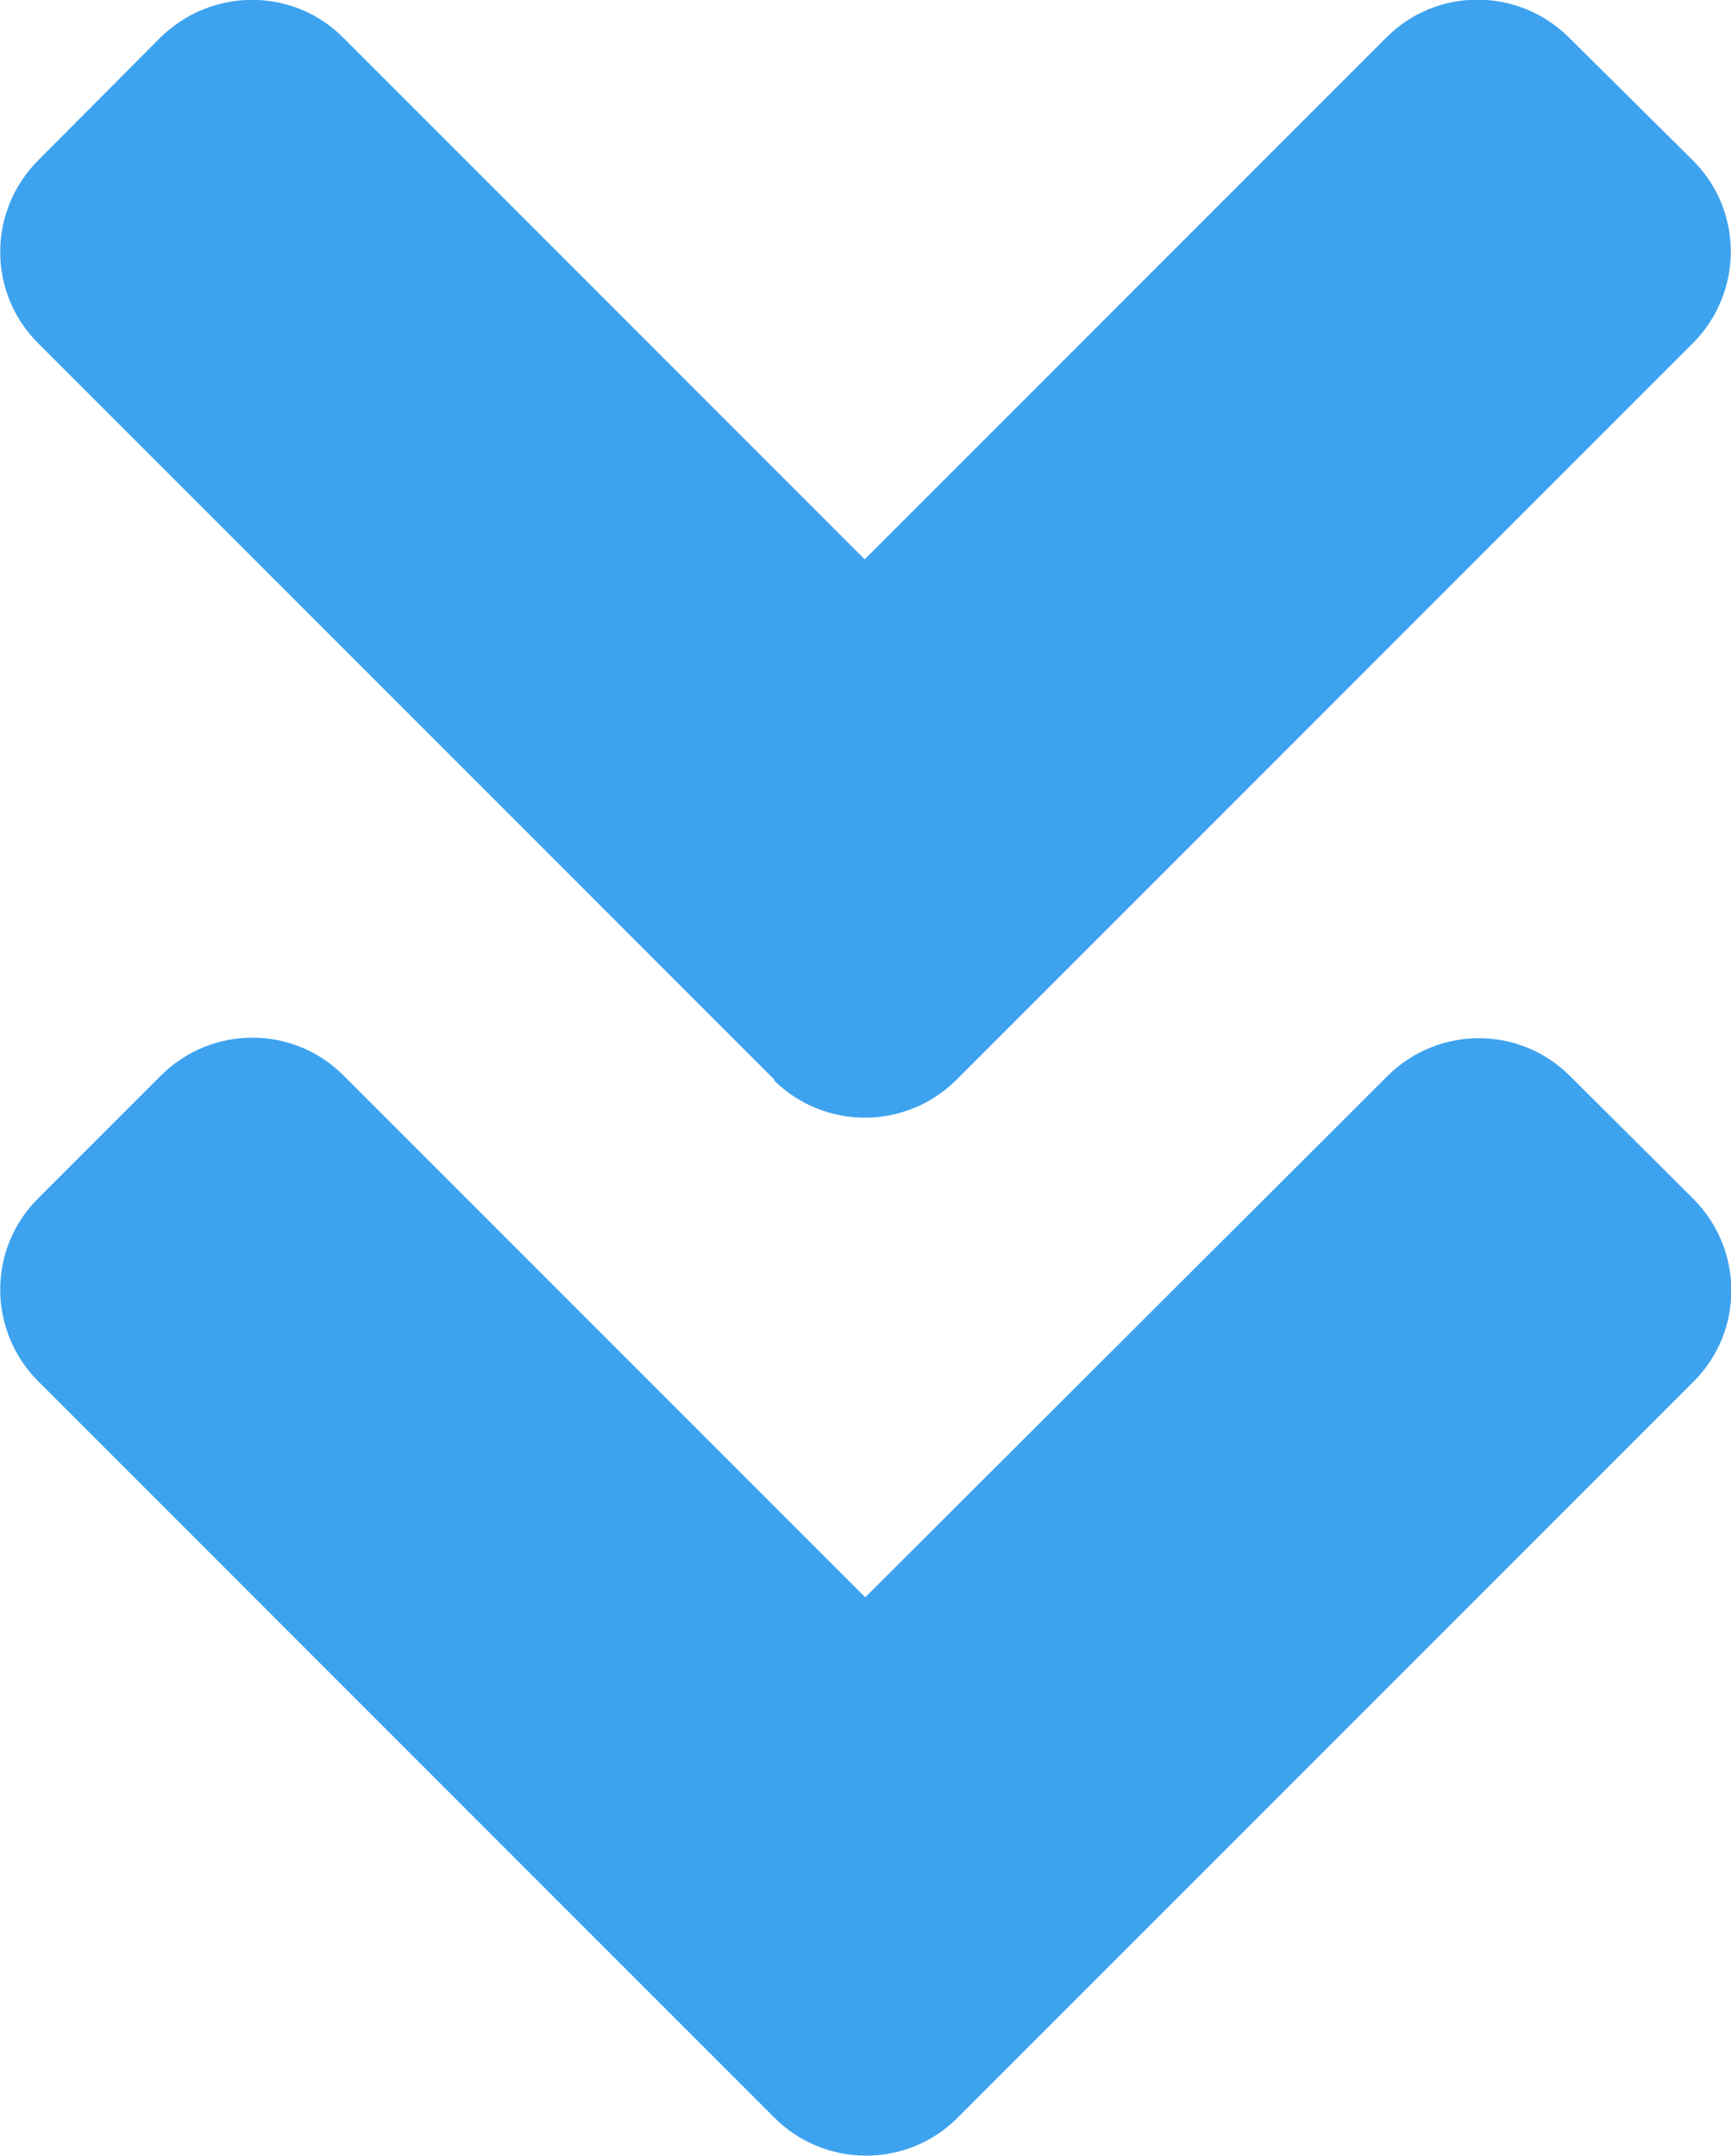
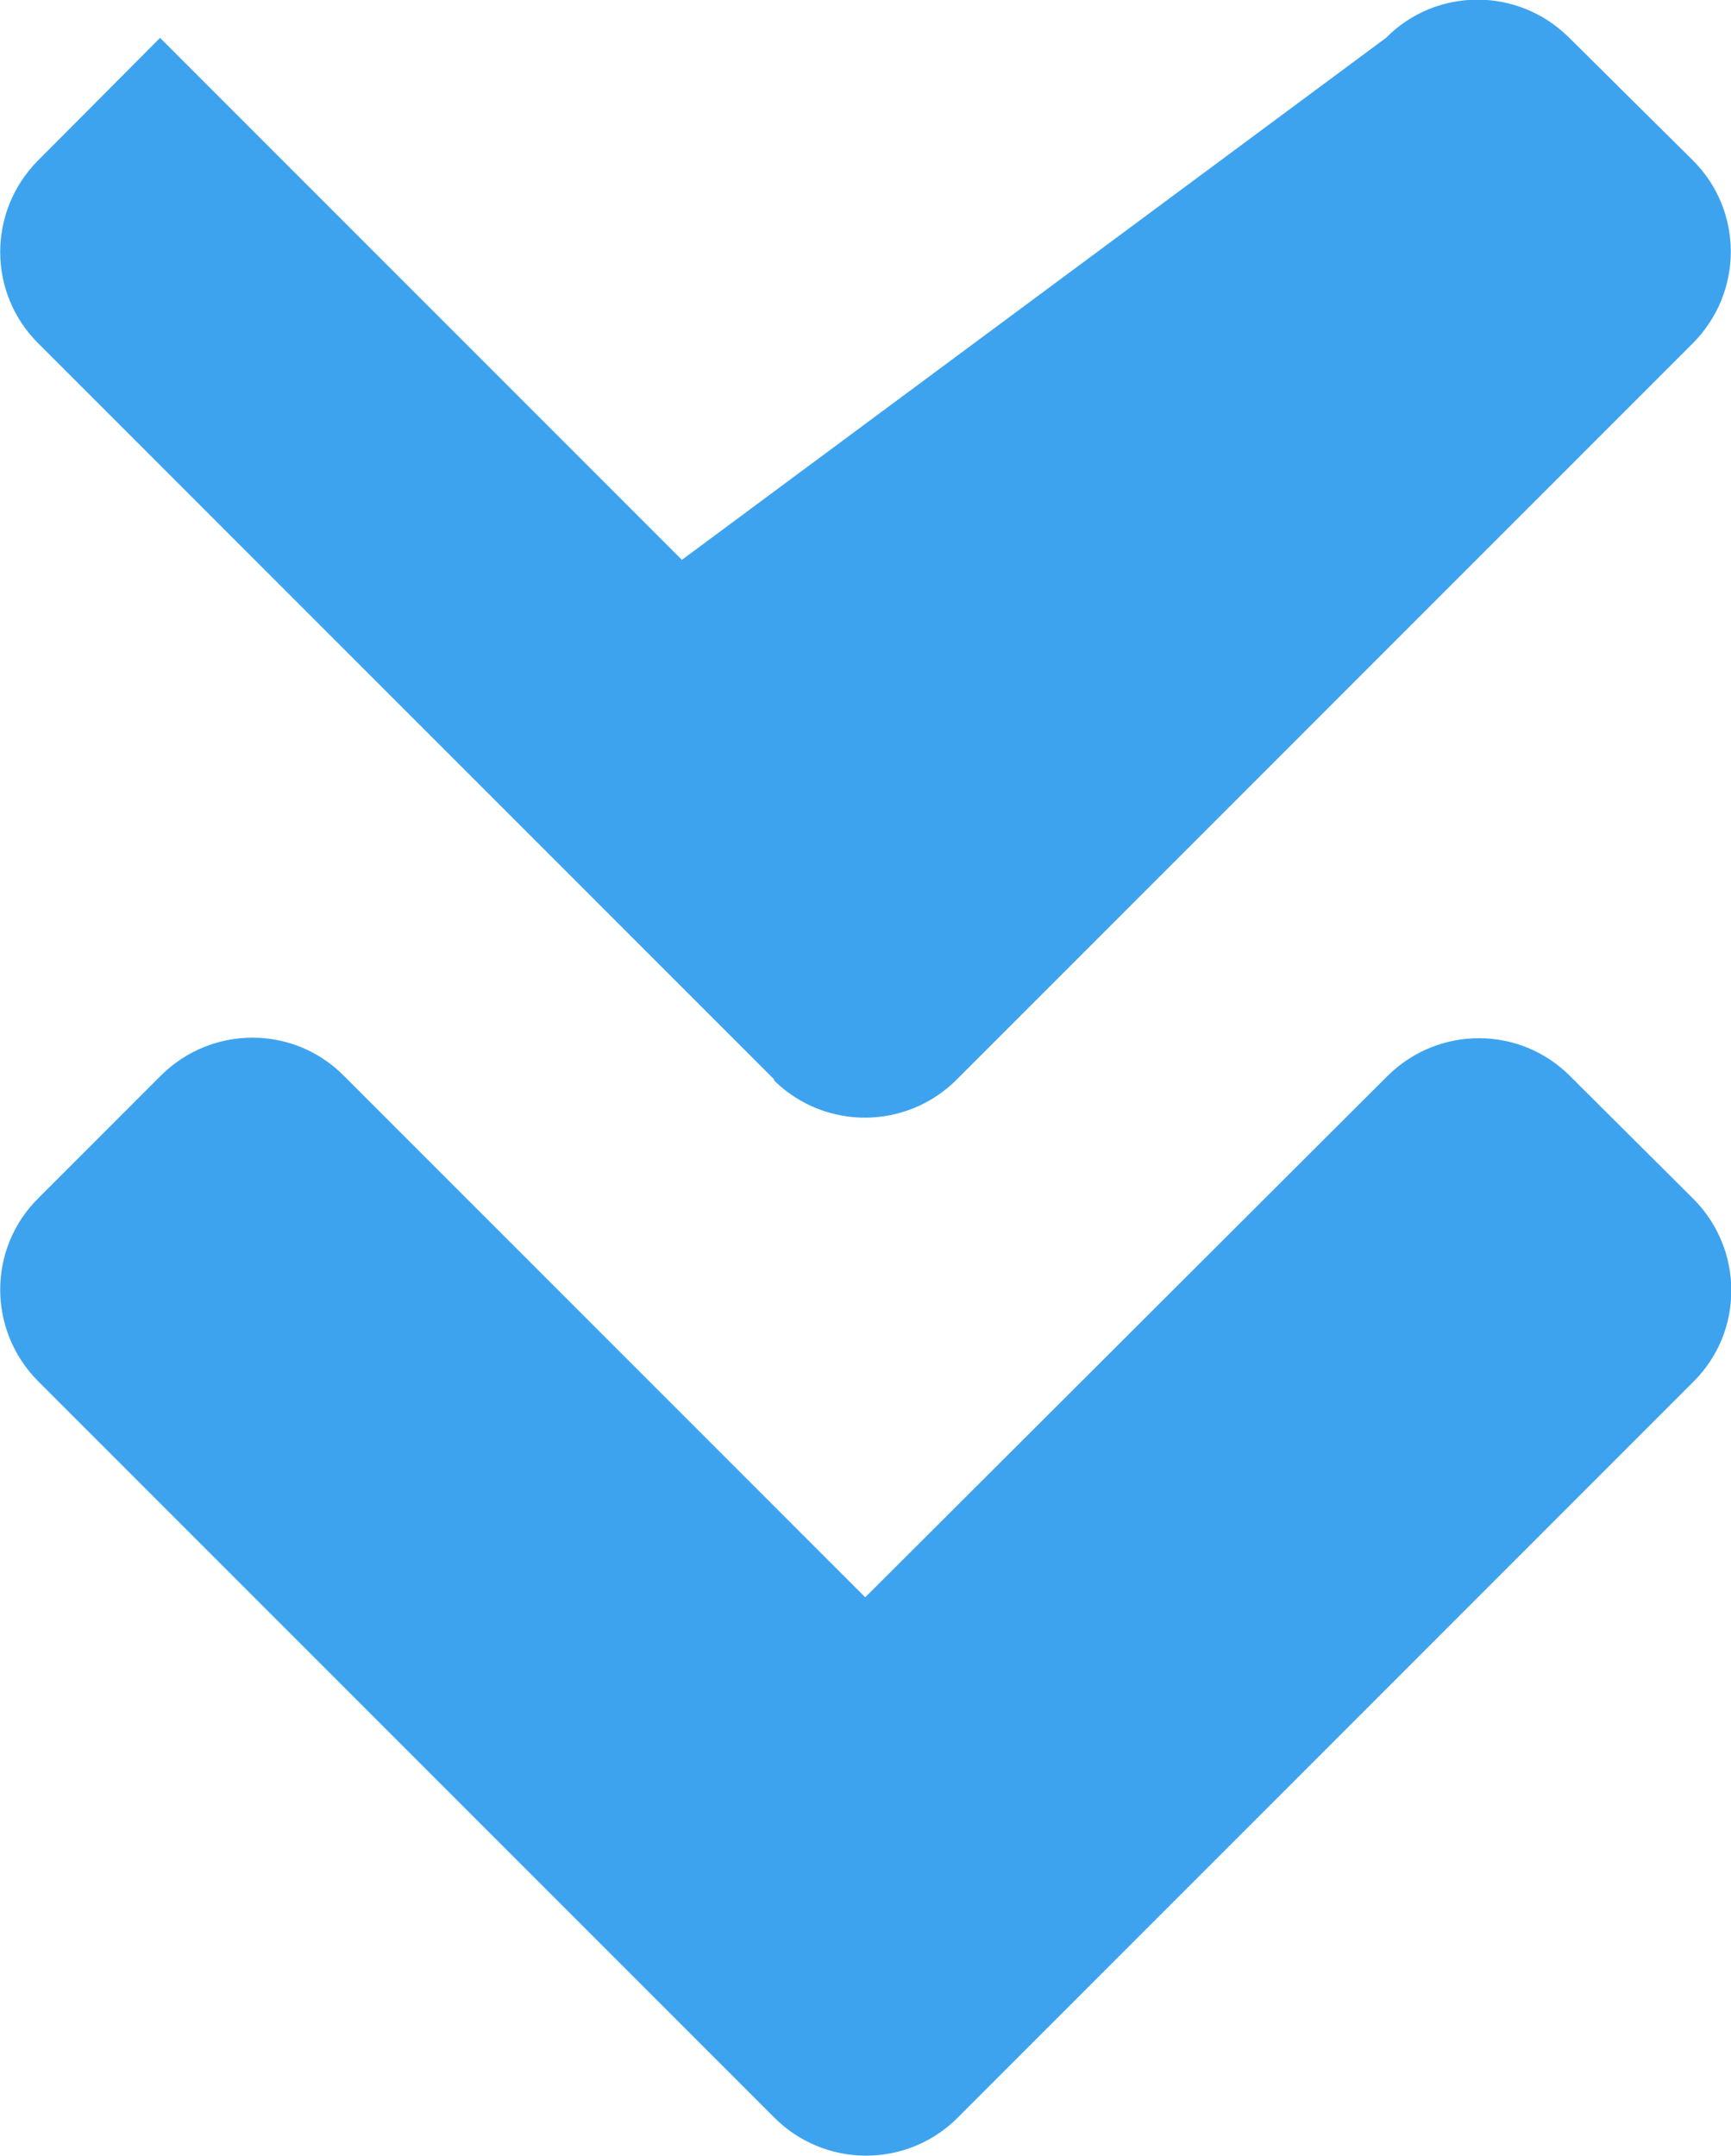
<svg xmlns="http://www.w3.org/2000/svg" version="1.1" id="Layer_1" x="0px" y="0px" viewBox="0 0 320.1 398.6" style="enable-background:new 0 0 320.1 398.6;" xml:space="preserve">
  <style type="text/css">
	.st0{fill:#3EA3EF;}
</style>
-   <path class="st0" d="M143.1,199.5l-136-136c-9.4-9.3-9.4-24.4-0.1-33.8c0,0,0.1-0.1,0.1-0.1L29.6,7C39-2.3,54.1-2.4,63.4,6.9  c0,0,0.1,0.1,0.1,0.1l96.4,96.4L256.3,7c9.3-9.4,24.4-9.4,33.8-0.1c0,0,0.1,0.1,0.1,0.1L313,29.6c9.4,9.3,9.4,24.4,0.1,33.8  c0,0-0.1,0.1-0.1,0.1l-136,136c-9.3,9.4-24.4,9.5-33.8,0.3C143.2,199.7,143.1,199.6,143.1,199.5L143.1,199.5z M177.1,391.5l136-136  c9.4-9.3,9.4-24.4,0.1-33.8c0,0-0.1-0.1-0.1-0.1L290.4,199c-9.3-9.4-24.4-9.4-33.8-0.1c0,0-0.1,0.1-0.1,0.1l-96.5,96.3l-96.4-96.4  c-9.3-9.4-24.4-9.4-33.8-0.1c0,0-0.1,0.1-0.1,0.1L7.1,221.5c-9.4,9.3-9.4,24.4-0.1,33.8c0,0,0.1,0.1,0.1,0.1l136,136  c9.3,9.4,24.4,9.5,33.8,0.3C176.9,391.7,177,391.6,177.1,391.5z" />
+   <path class="st0" d="M143.1,199.5l-136-136c-9.4-9.3-9.4-24.4-0.1-33.8c0,0,0.1-0.1,0.1-0.1L29.6,7c0,0,0.1,0.1,0.1,0.1l96.4,96.4L256.3,7c9.3-9.4,24.4-9.4,33.8-0.1c0,0,0.1,0.1,0.1,0.1L313,29.6c9.4,9.3,9.4,24.4,0.1,33.8  c0,0-0.1,0.1-0.1,0.1l-136,136c-9.3,9.4-24.4,9.5-33.8,0.3C143.2,199.7,143.1,199.6,143.1,199.5L143.1,199.5z M177.1,391.5l136-136  c9.4-9.3,9.4-24.4,0.1-33.8c0,0-0.1-0.1-0.1-0.1L290.4,199c-9.3-9.4-24.4-9.4-33.8-0.1c0,0-0.1,0.1-0.1,0.1l-96.5,96.3l-96.4-96.4  c-9.3-9.4-24.4-9.4-33.8-0.1c0,0-0.1,0.1-0.1,0.1L7.1,221.5c-9.4,9.3-9.4,24.4-0.1,33.8c0,0,0.1,0.1,0.1,0.1l136,136  c9.3,9.4,24.4,9.5,33.8,0.3C176.9,391.7,177,391.6,177.1,391.5z" />
</svg>